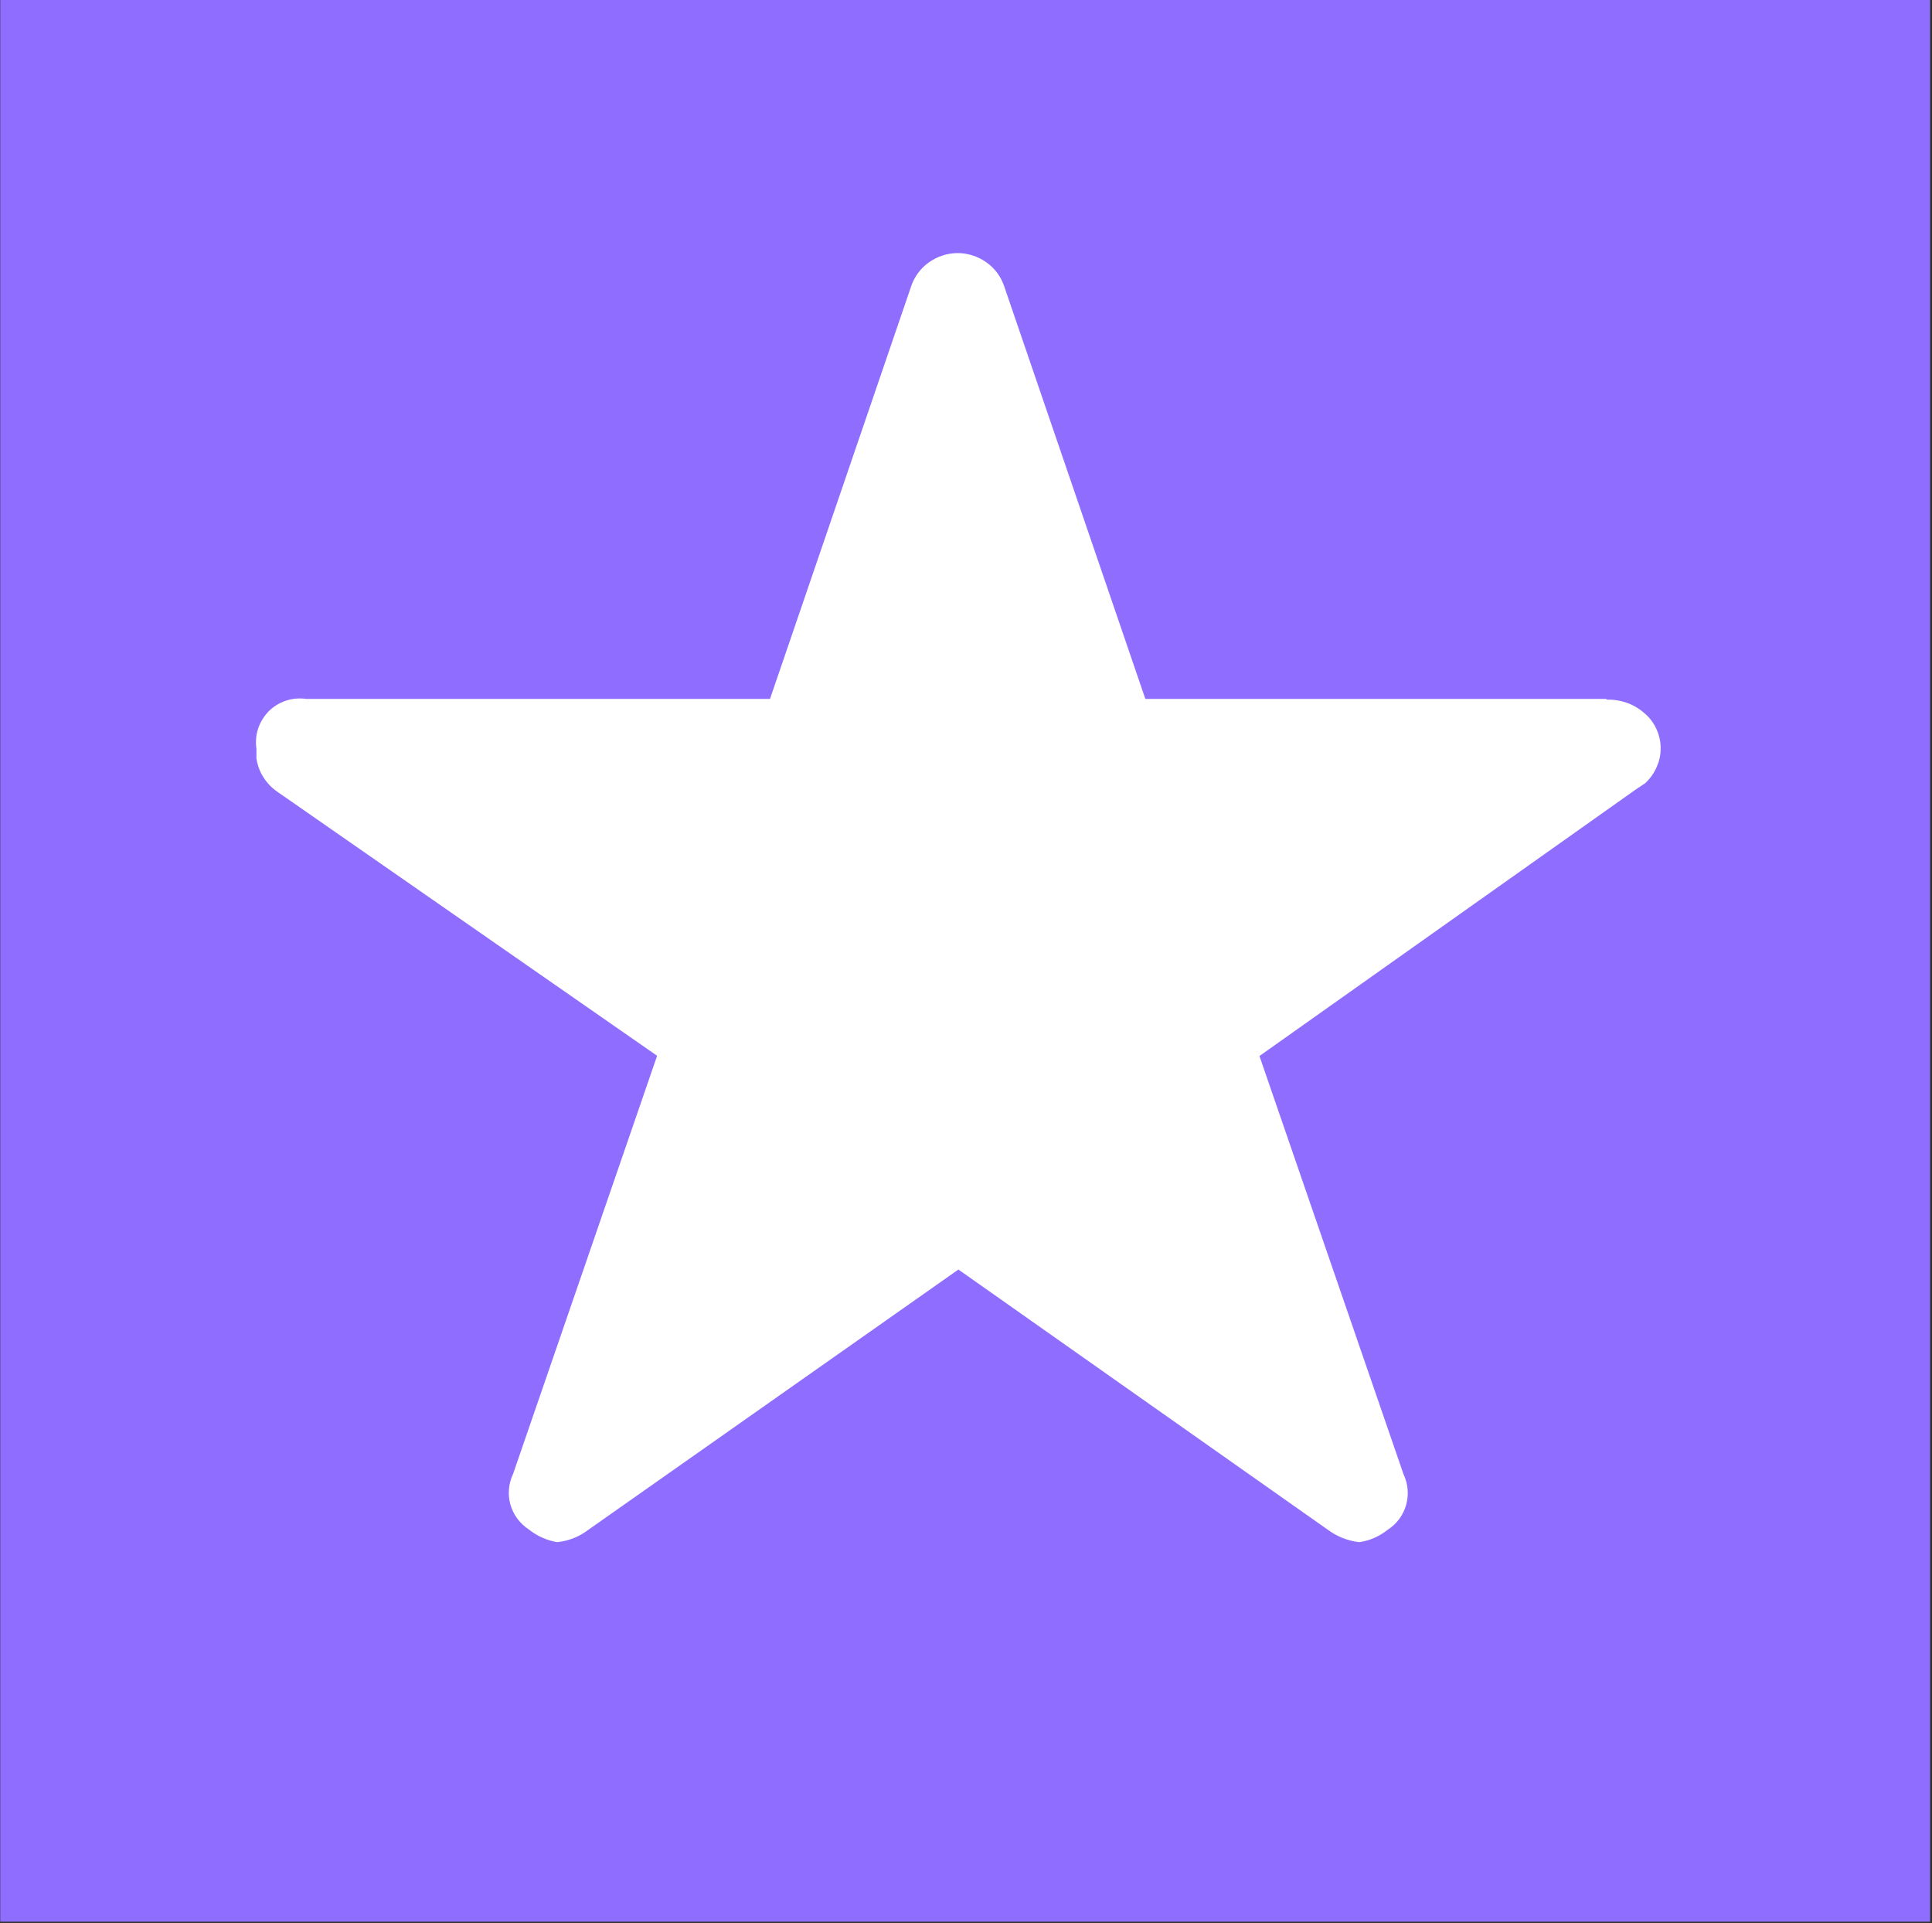
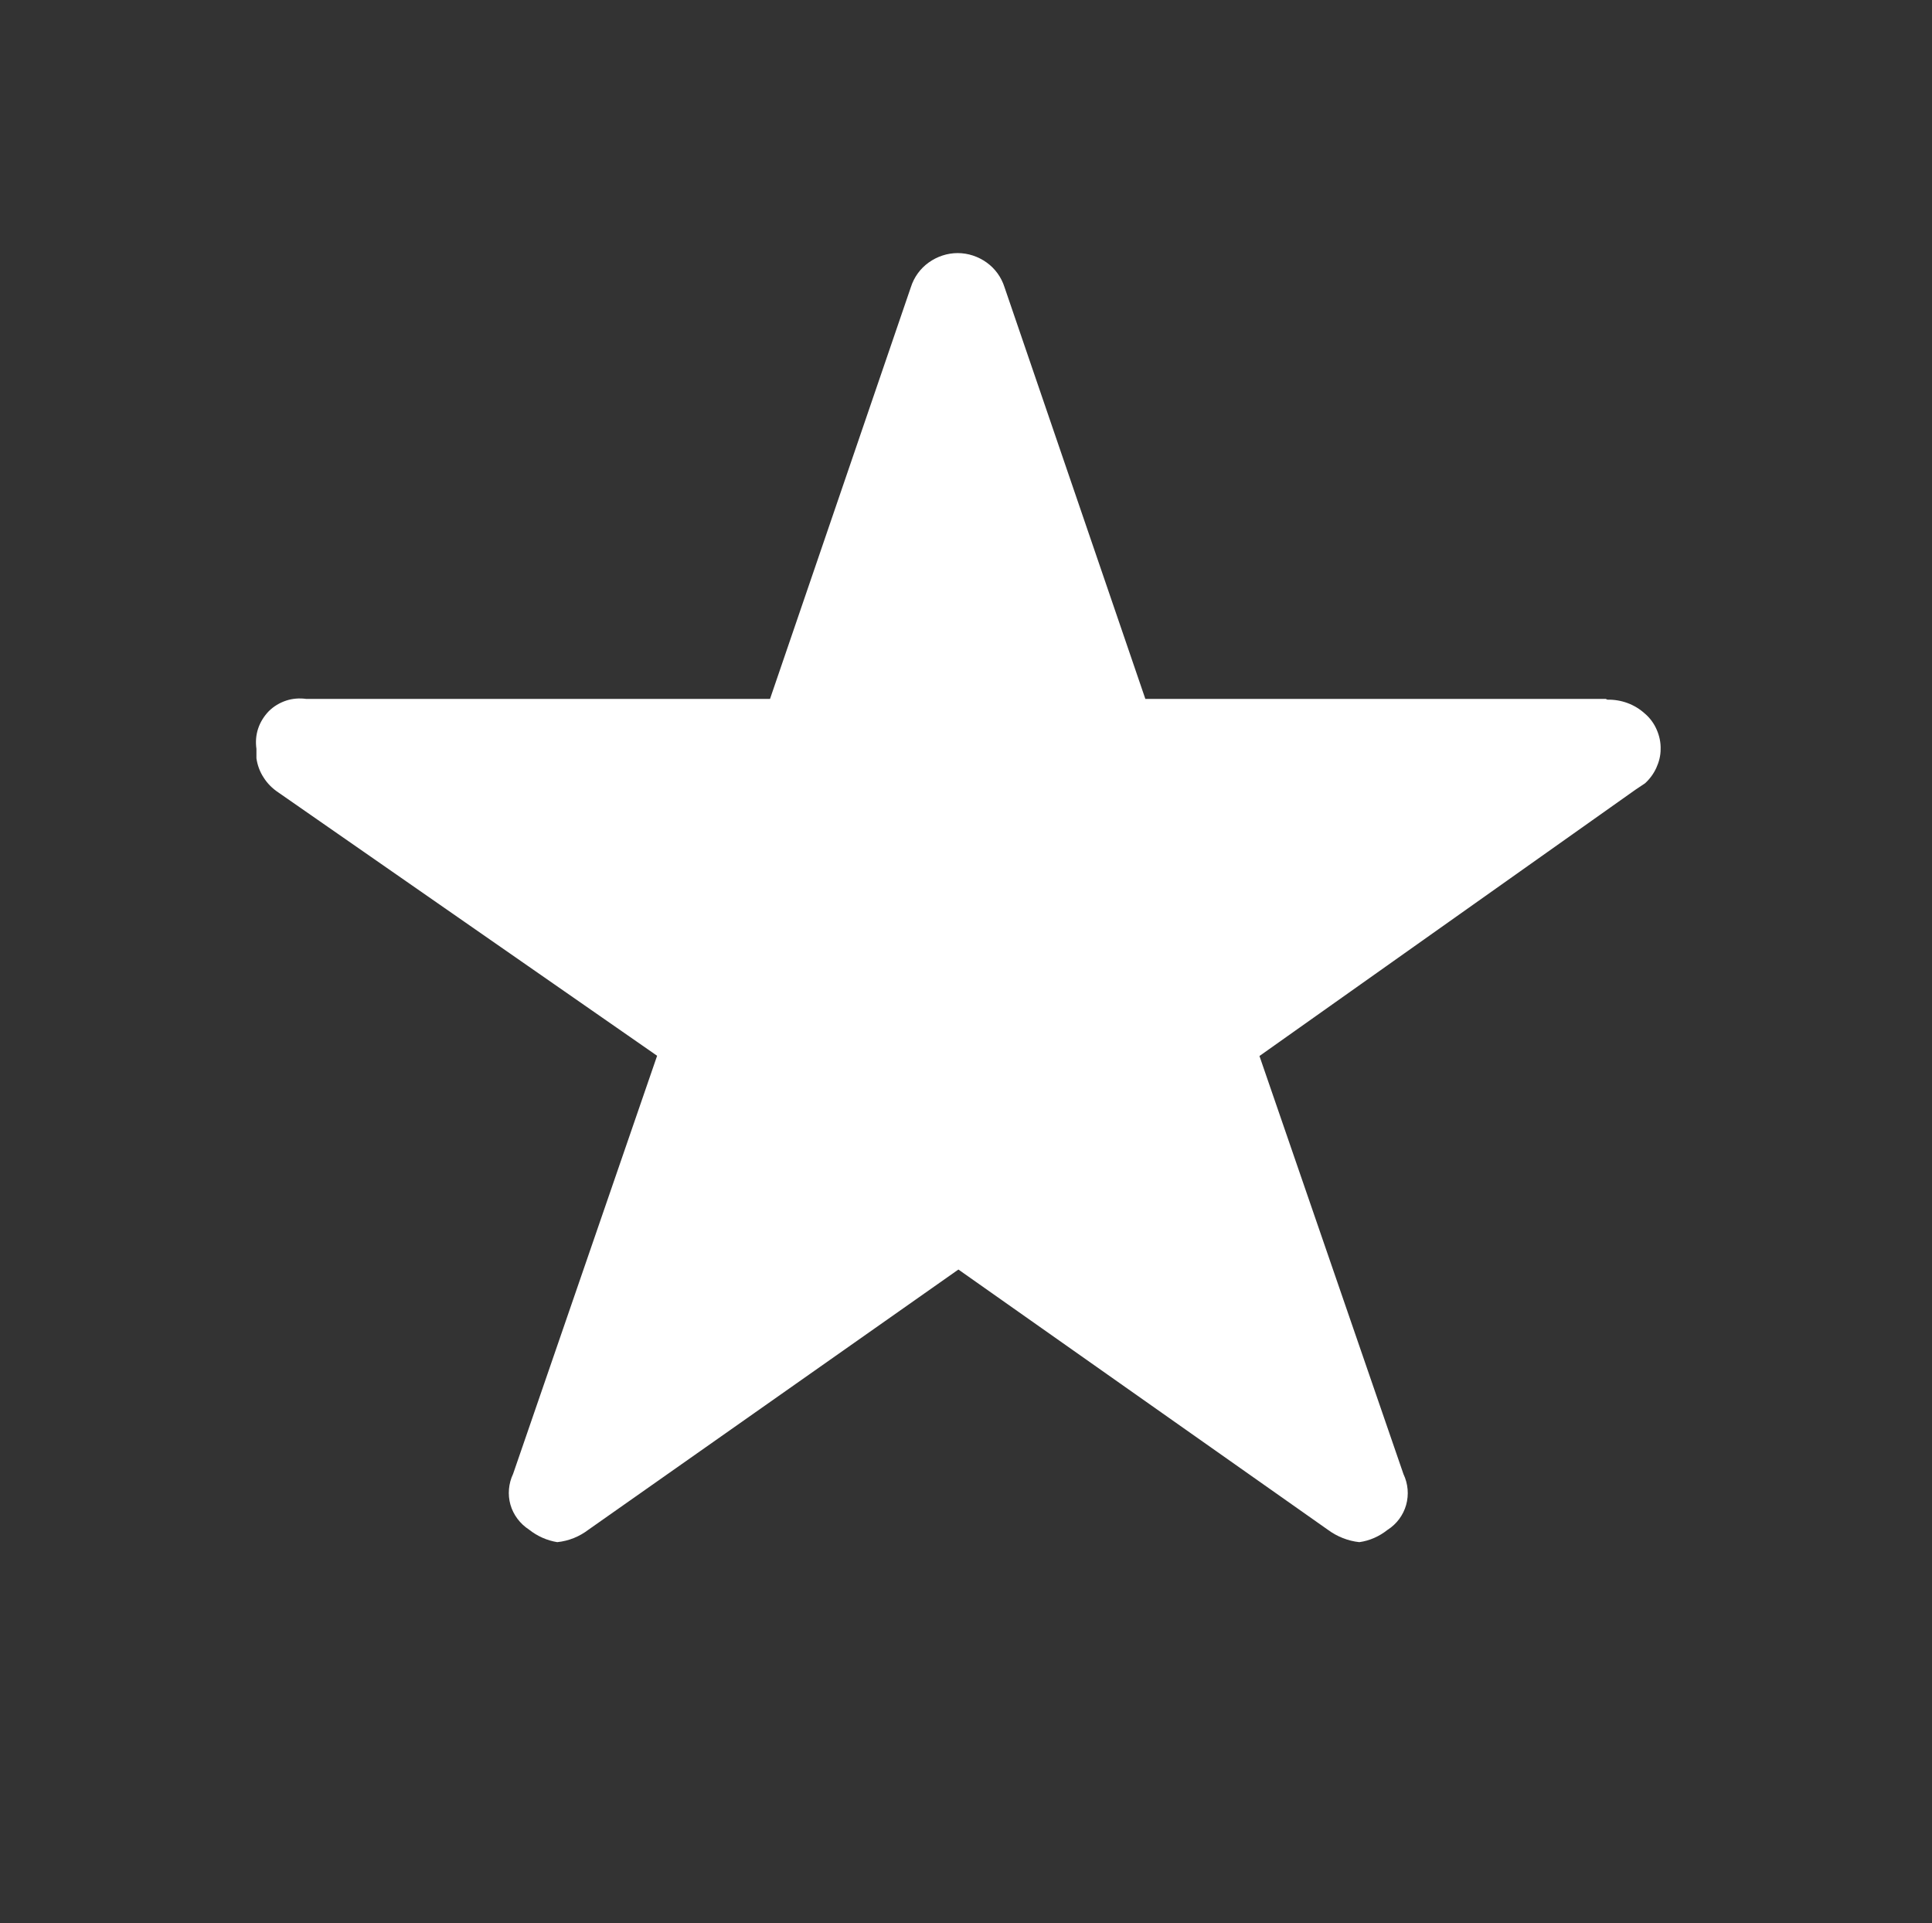
<svg xmlns="http://www.w3.org/2000/svg" id="b" viewBox="0 0 80.09 79.71">
  <rect x="0" y="0" width="80.09" height="79.71" fill="#333333" stroke="none" />
-   <path d="M80.01-.1H.01v79.75h80V-.1Z" style="fill:#8F6EFF;" />
  <path d="M66.63,29c.58-.01,1.13.19,1.56.58.21.18.38.41.49.67.11.25.17.53.16.81,0,.27-.07.53-.18.77-.11.24-.27.46-.47.64l-.39.26-15.59,11.04,5.97,17.33c.19.4.23.85.11,1.28-.12.42-.39.79-.77,1.03-.34.27-.74.45-1.17.51-.47-.05-.92-.23-1.3-.51l-15.32-10.79-15.33,10.78c-.38.29-.82.47-1.3.52-.43-.07-.83-.25-1.17-.52-.37-.24-.65-.61-.77-1.03-.12-.42-.08-.88.11-1.28l5.97-17.33-15.71-10.92c-.24-.16-.45-.37-.6-.61-.16-.24-.26-.52-.3-.8v-.39c-.04-.28-.02-.57.07-.84.09-.27.24-.51.44-.72.2-.2.45-.35.72-.44.27-.09.56-.11.84-.07h19.22l5.84-17.07c.13-.41.39-.77.74-1.02.35-.25.77-.39,1.2-.39s.85.14,1.2.39c.35.25.61.61.74,1.02l5.84,17.07h19.09Z" style="fill:#fff; fill-rule:evenodd;" />
</svg>